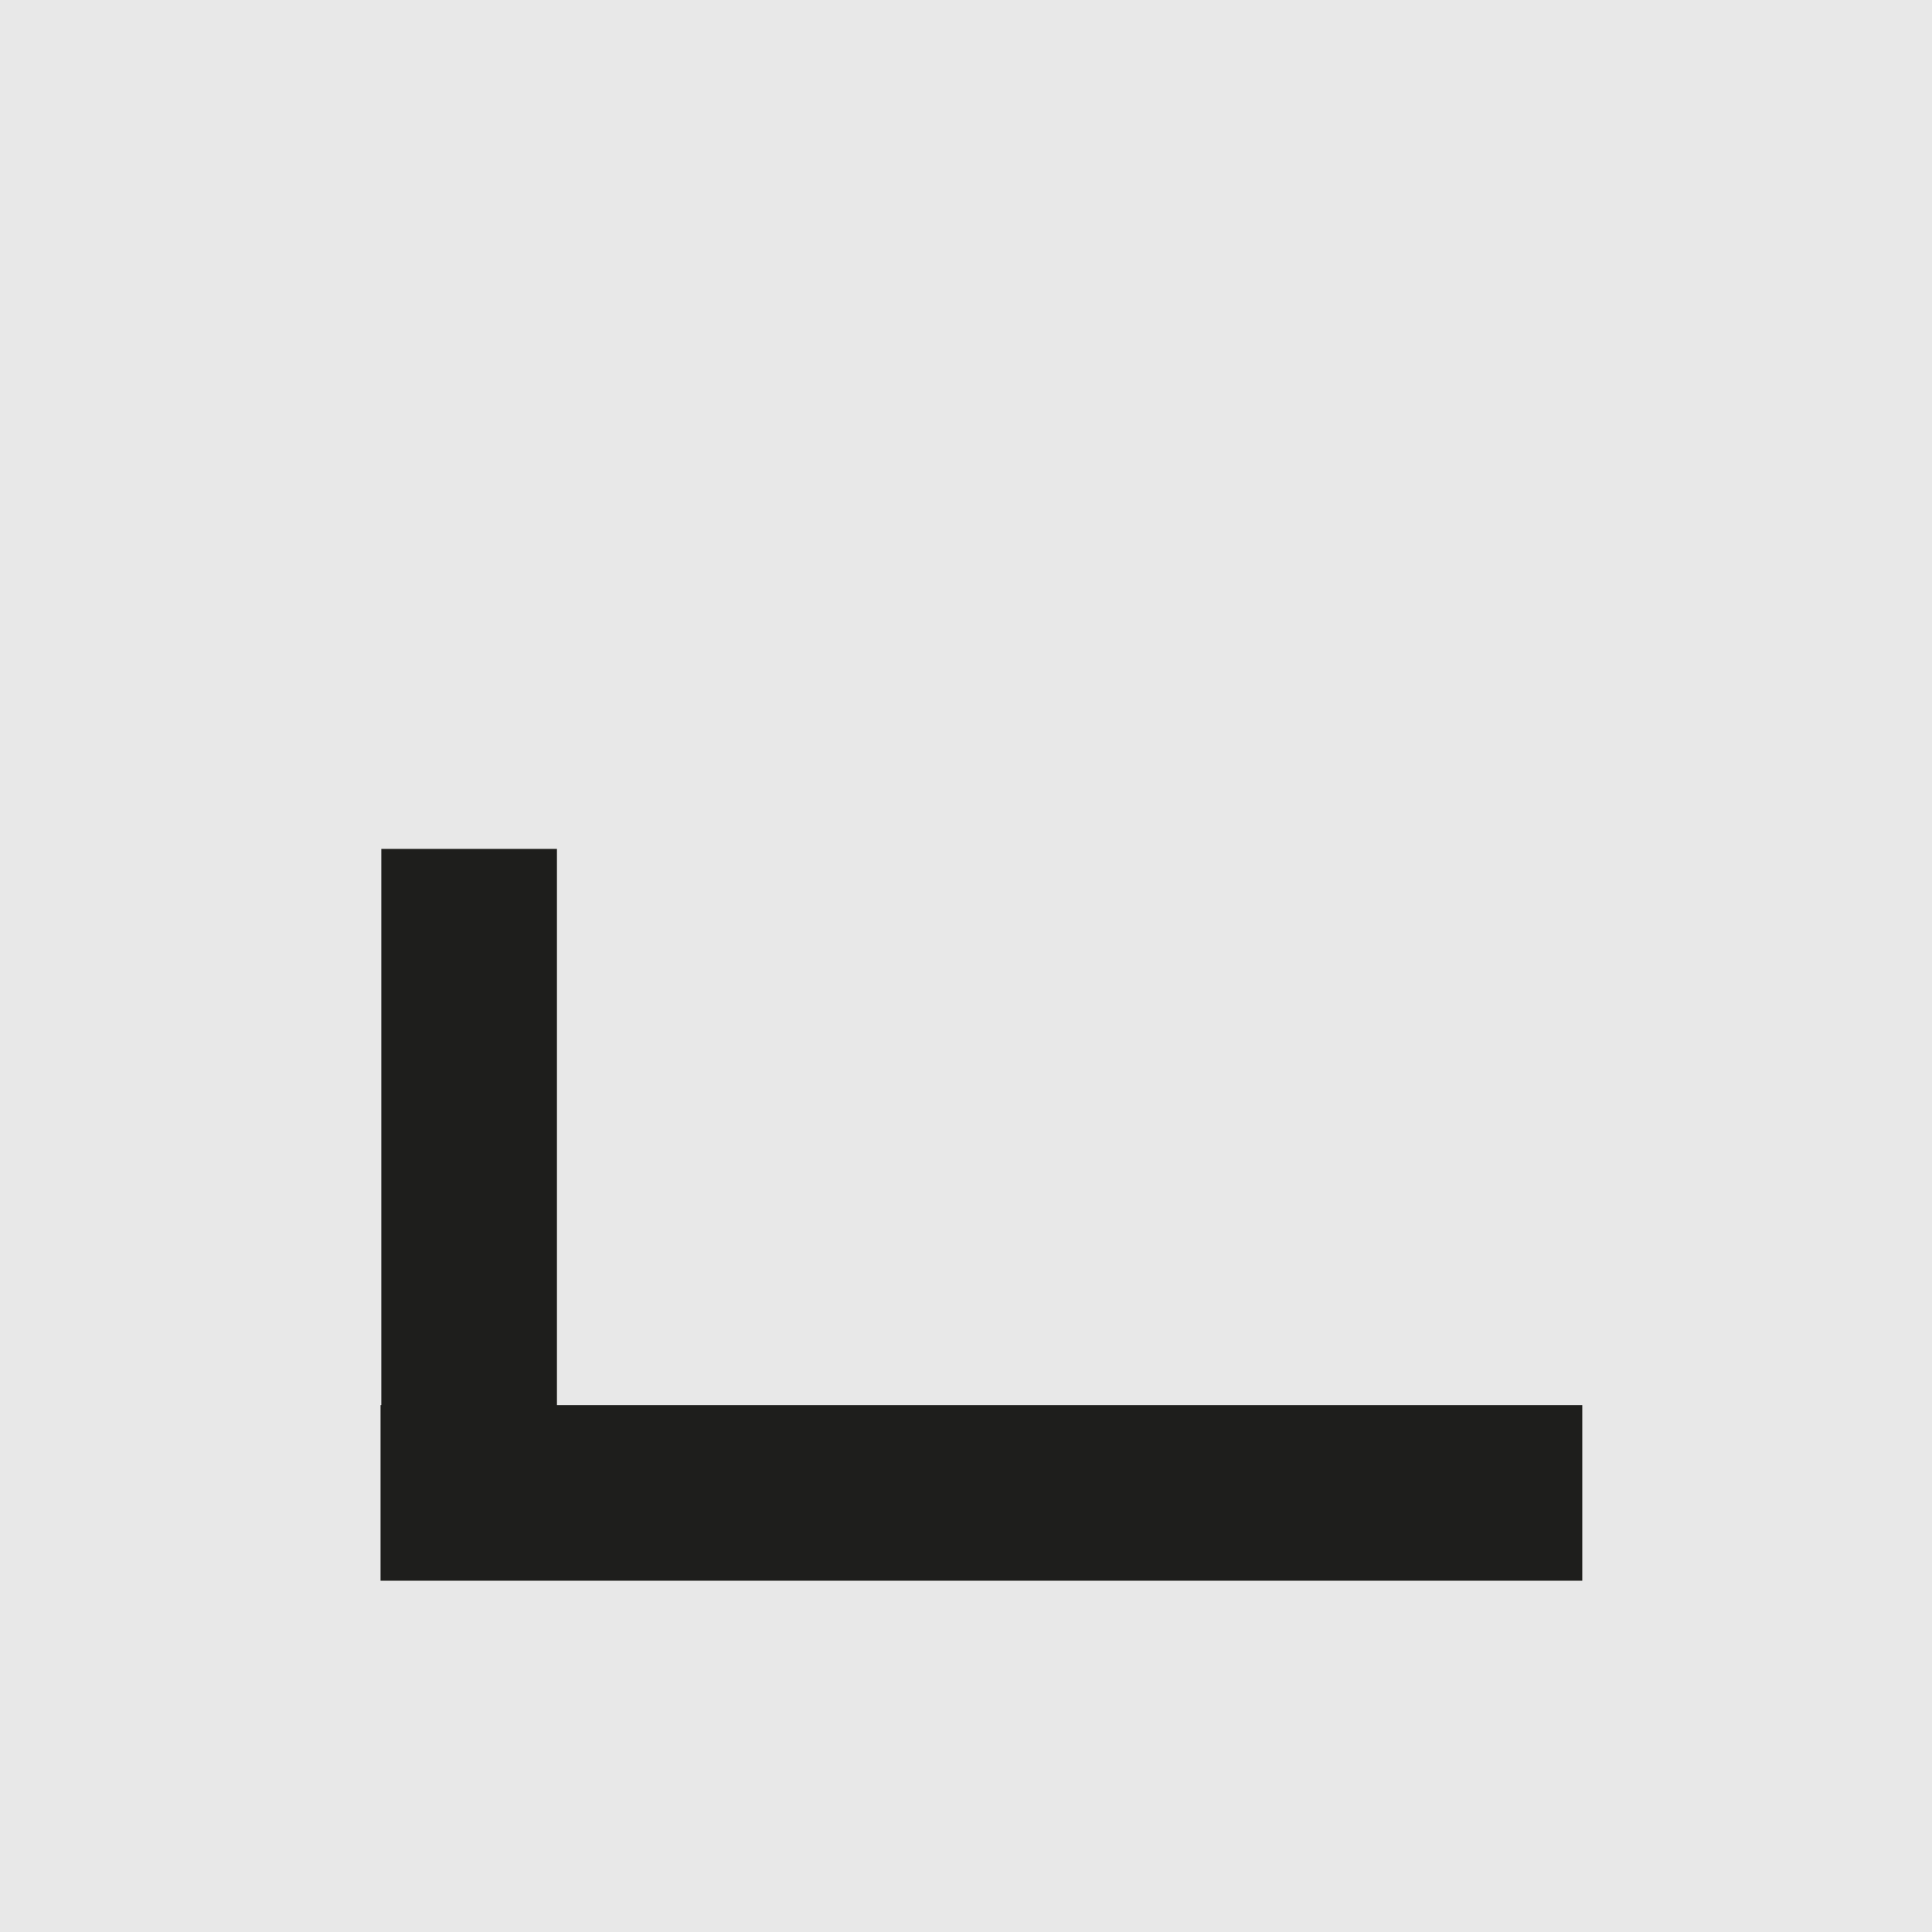
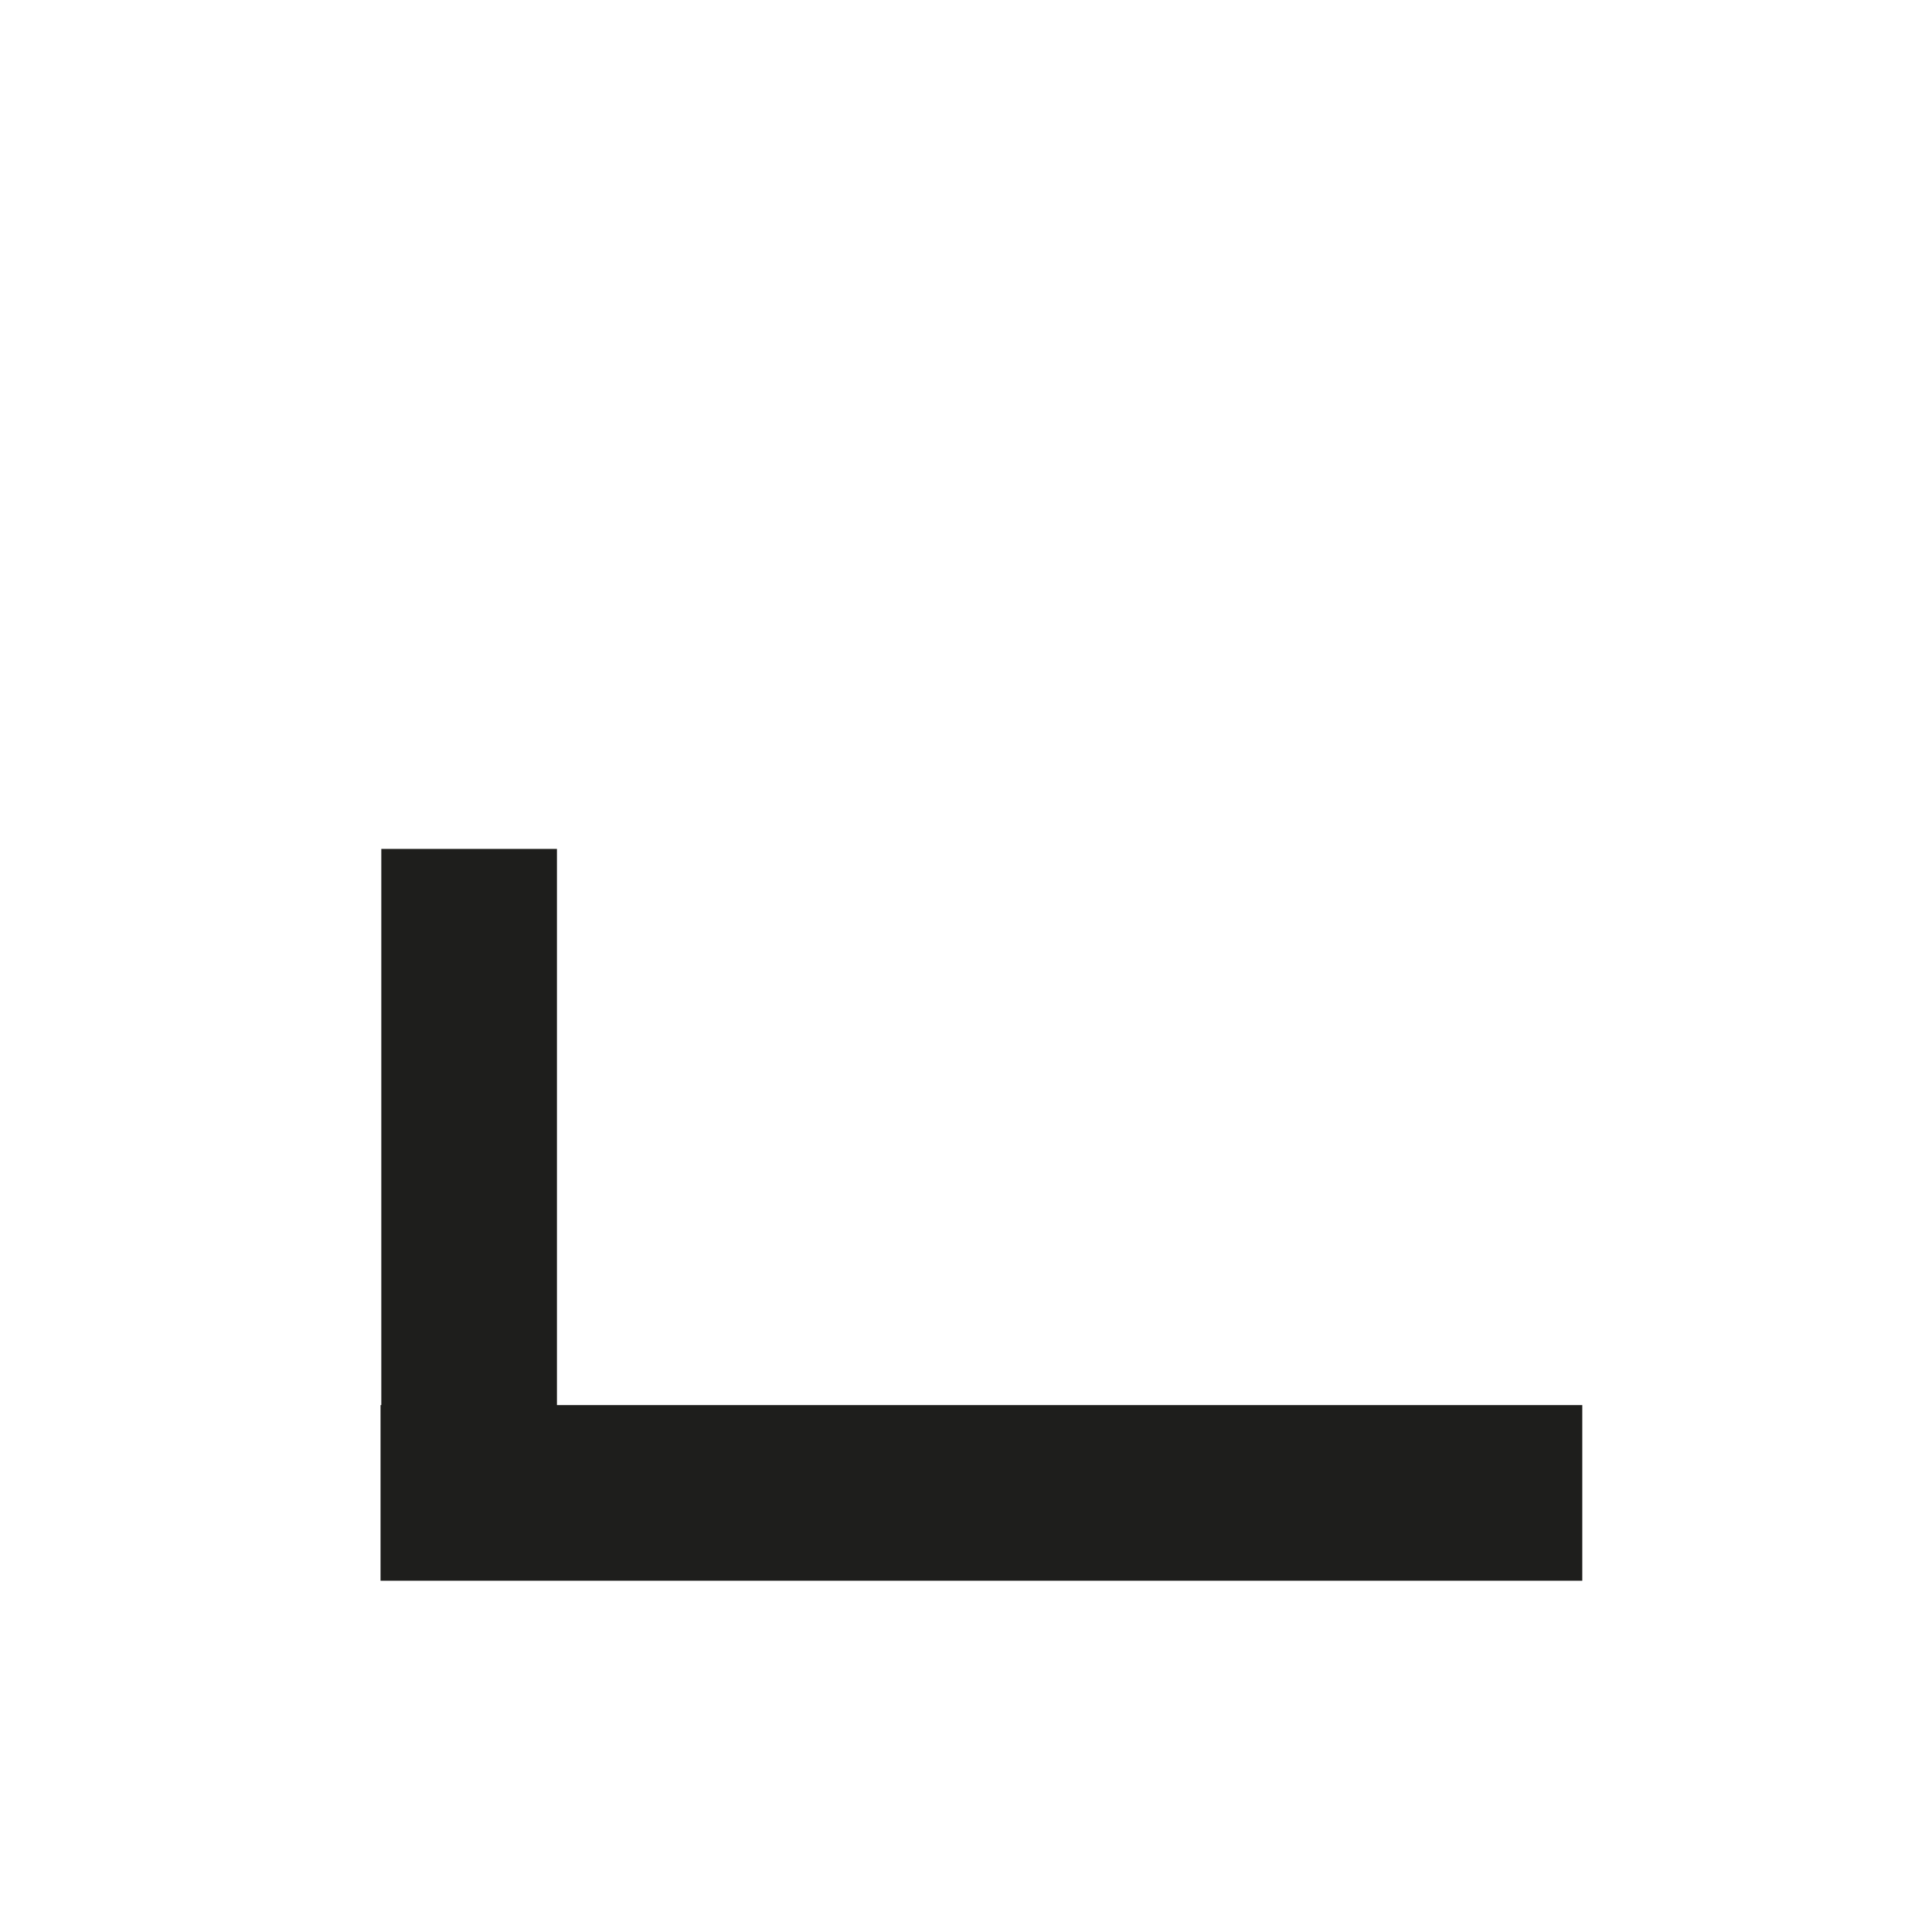
<svg xmlns="http://www.w3.org/2000/svg" width="66px" height="66px" viewBox="0 0 66 66" version="1.1">
  <title>icon-IES-Productos-Lados-desiguales-hover</title>
  <g id="icon-IES-Productos-Lados-desiguales-hover" stroke="none" stroke-width="1" fill="none" fill-rule="evenodd">
-     <rect fill="#E8E8E8" x="0" y="0" width="66" height="66" />
    <path d="M16,51 L51.053,51 M16.026,51 L16.026,32" id="Forma-combinada-Copia" stroke="#1E1E1C" stroke-width="6" stroke-linecap="square" />
  </g>
</svg>